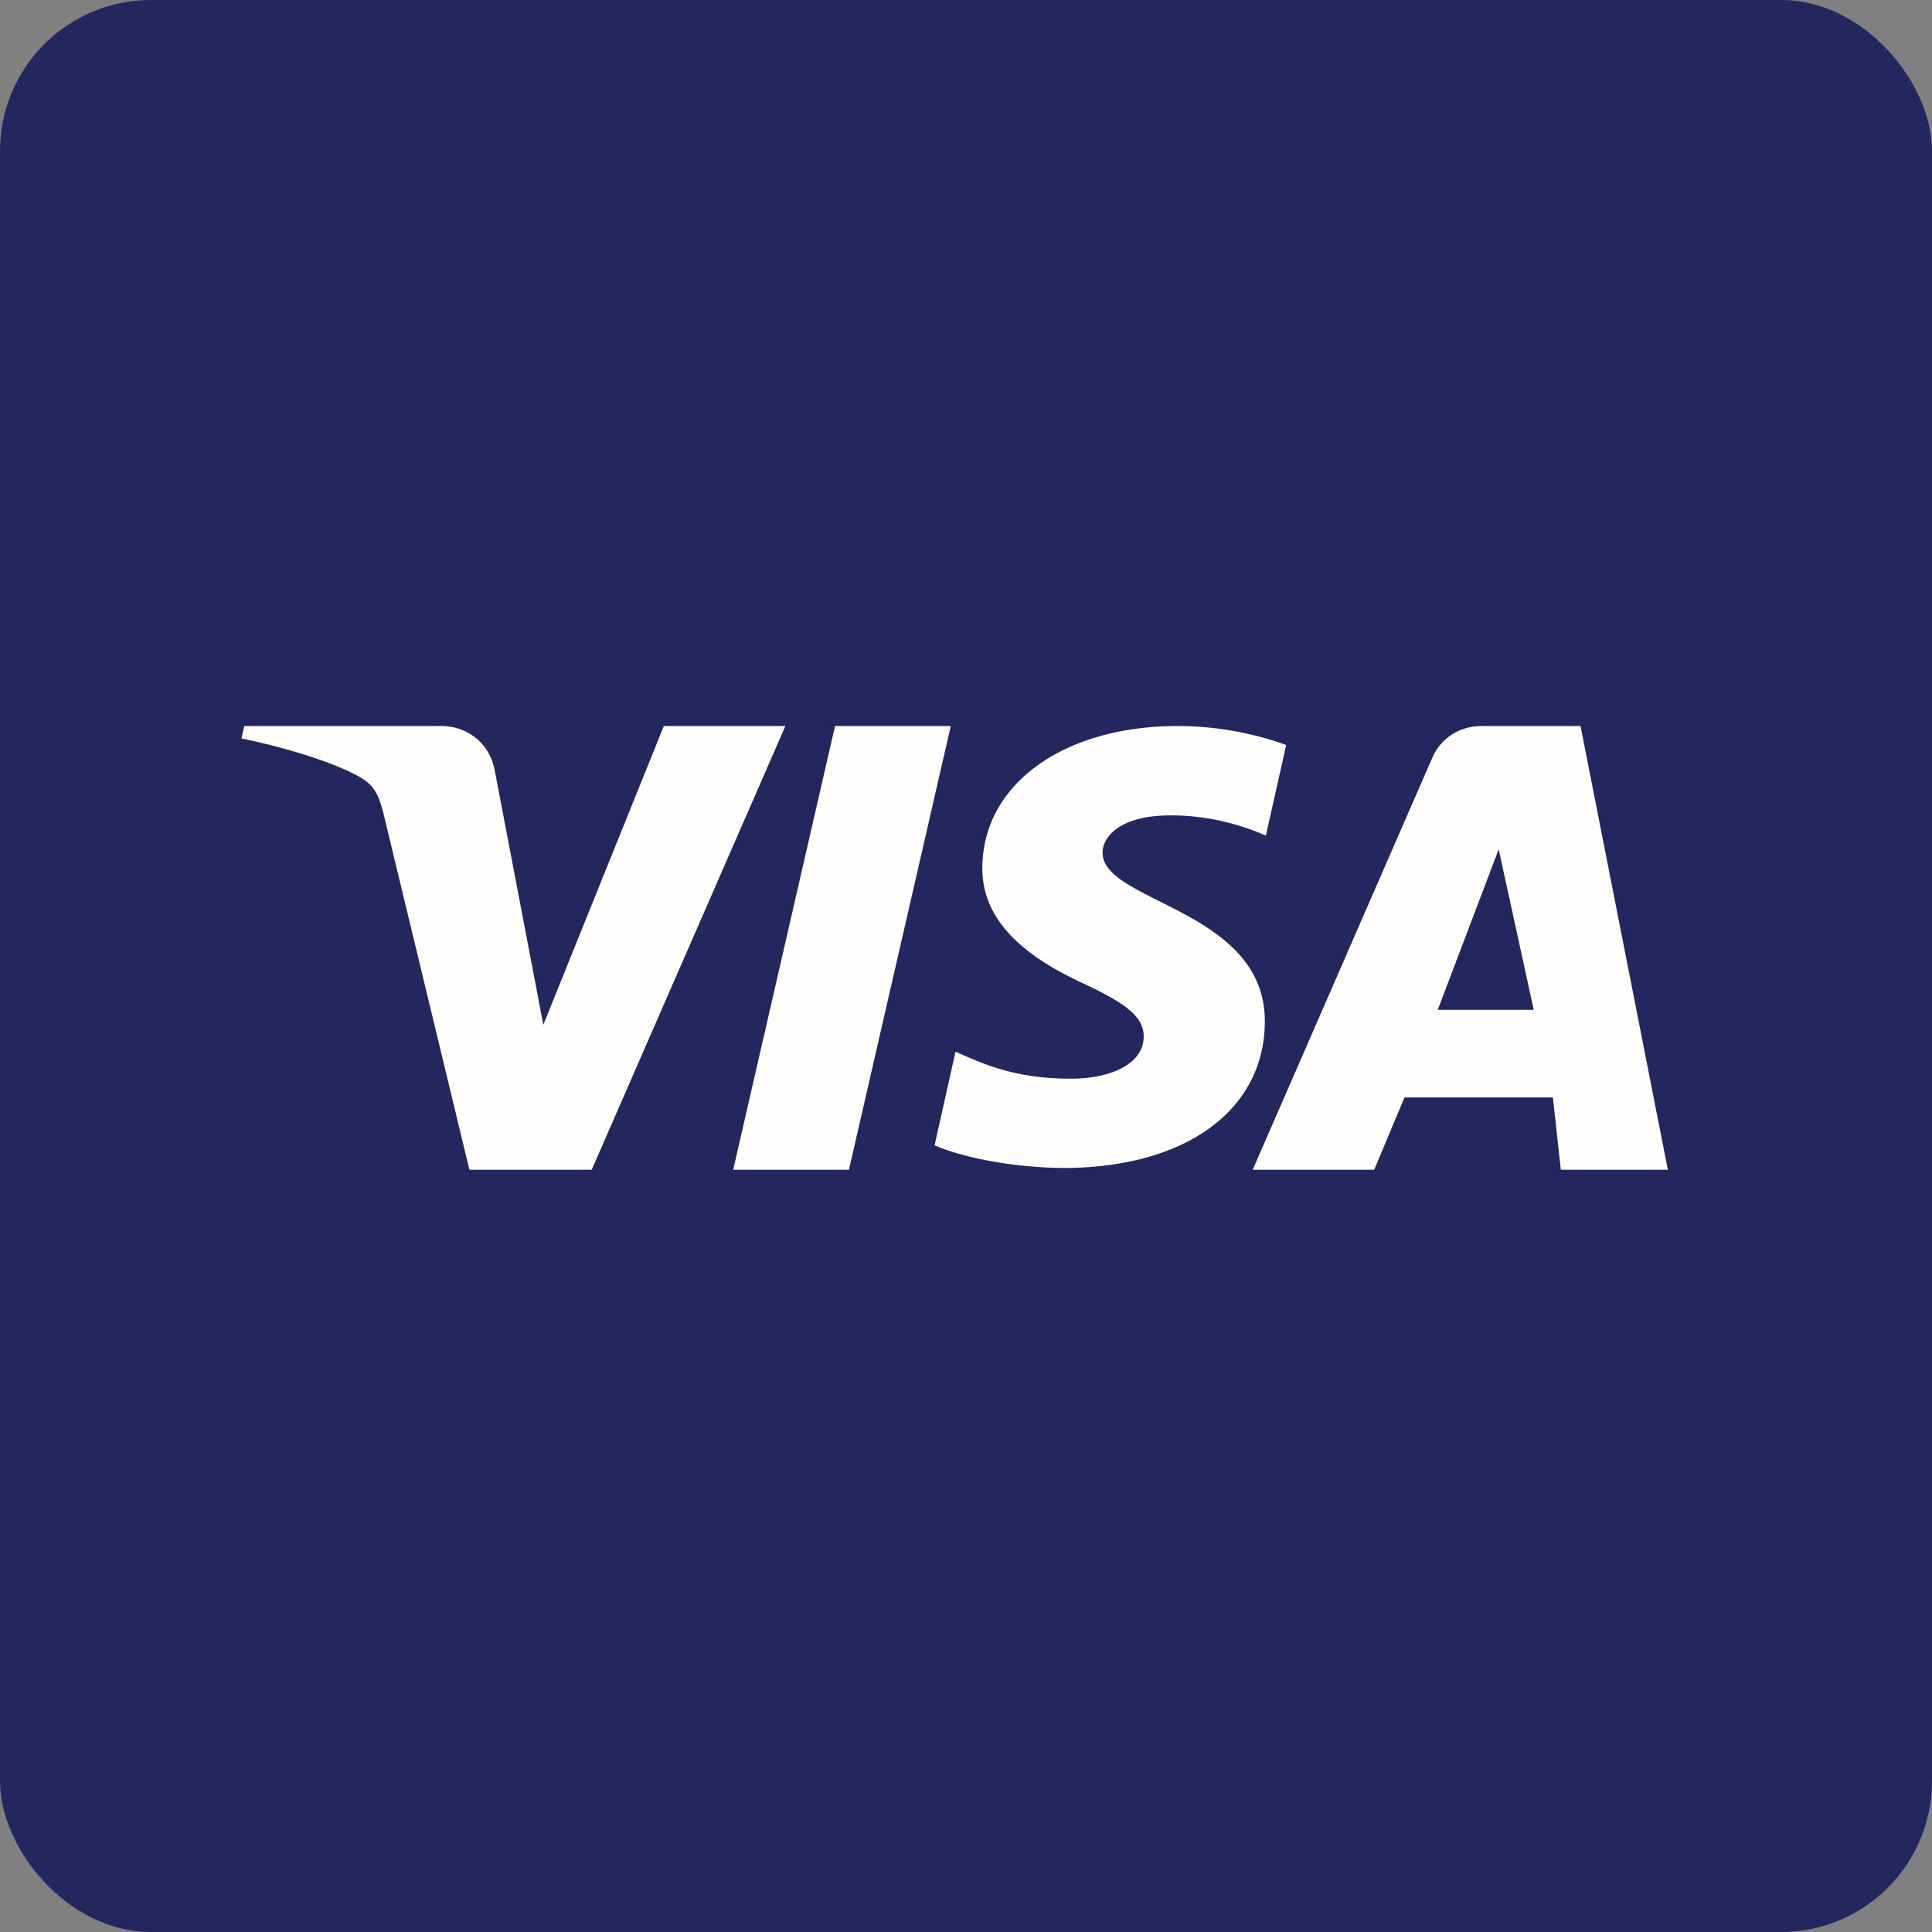
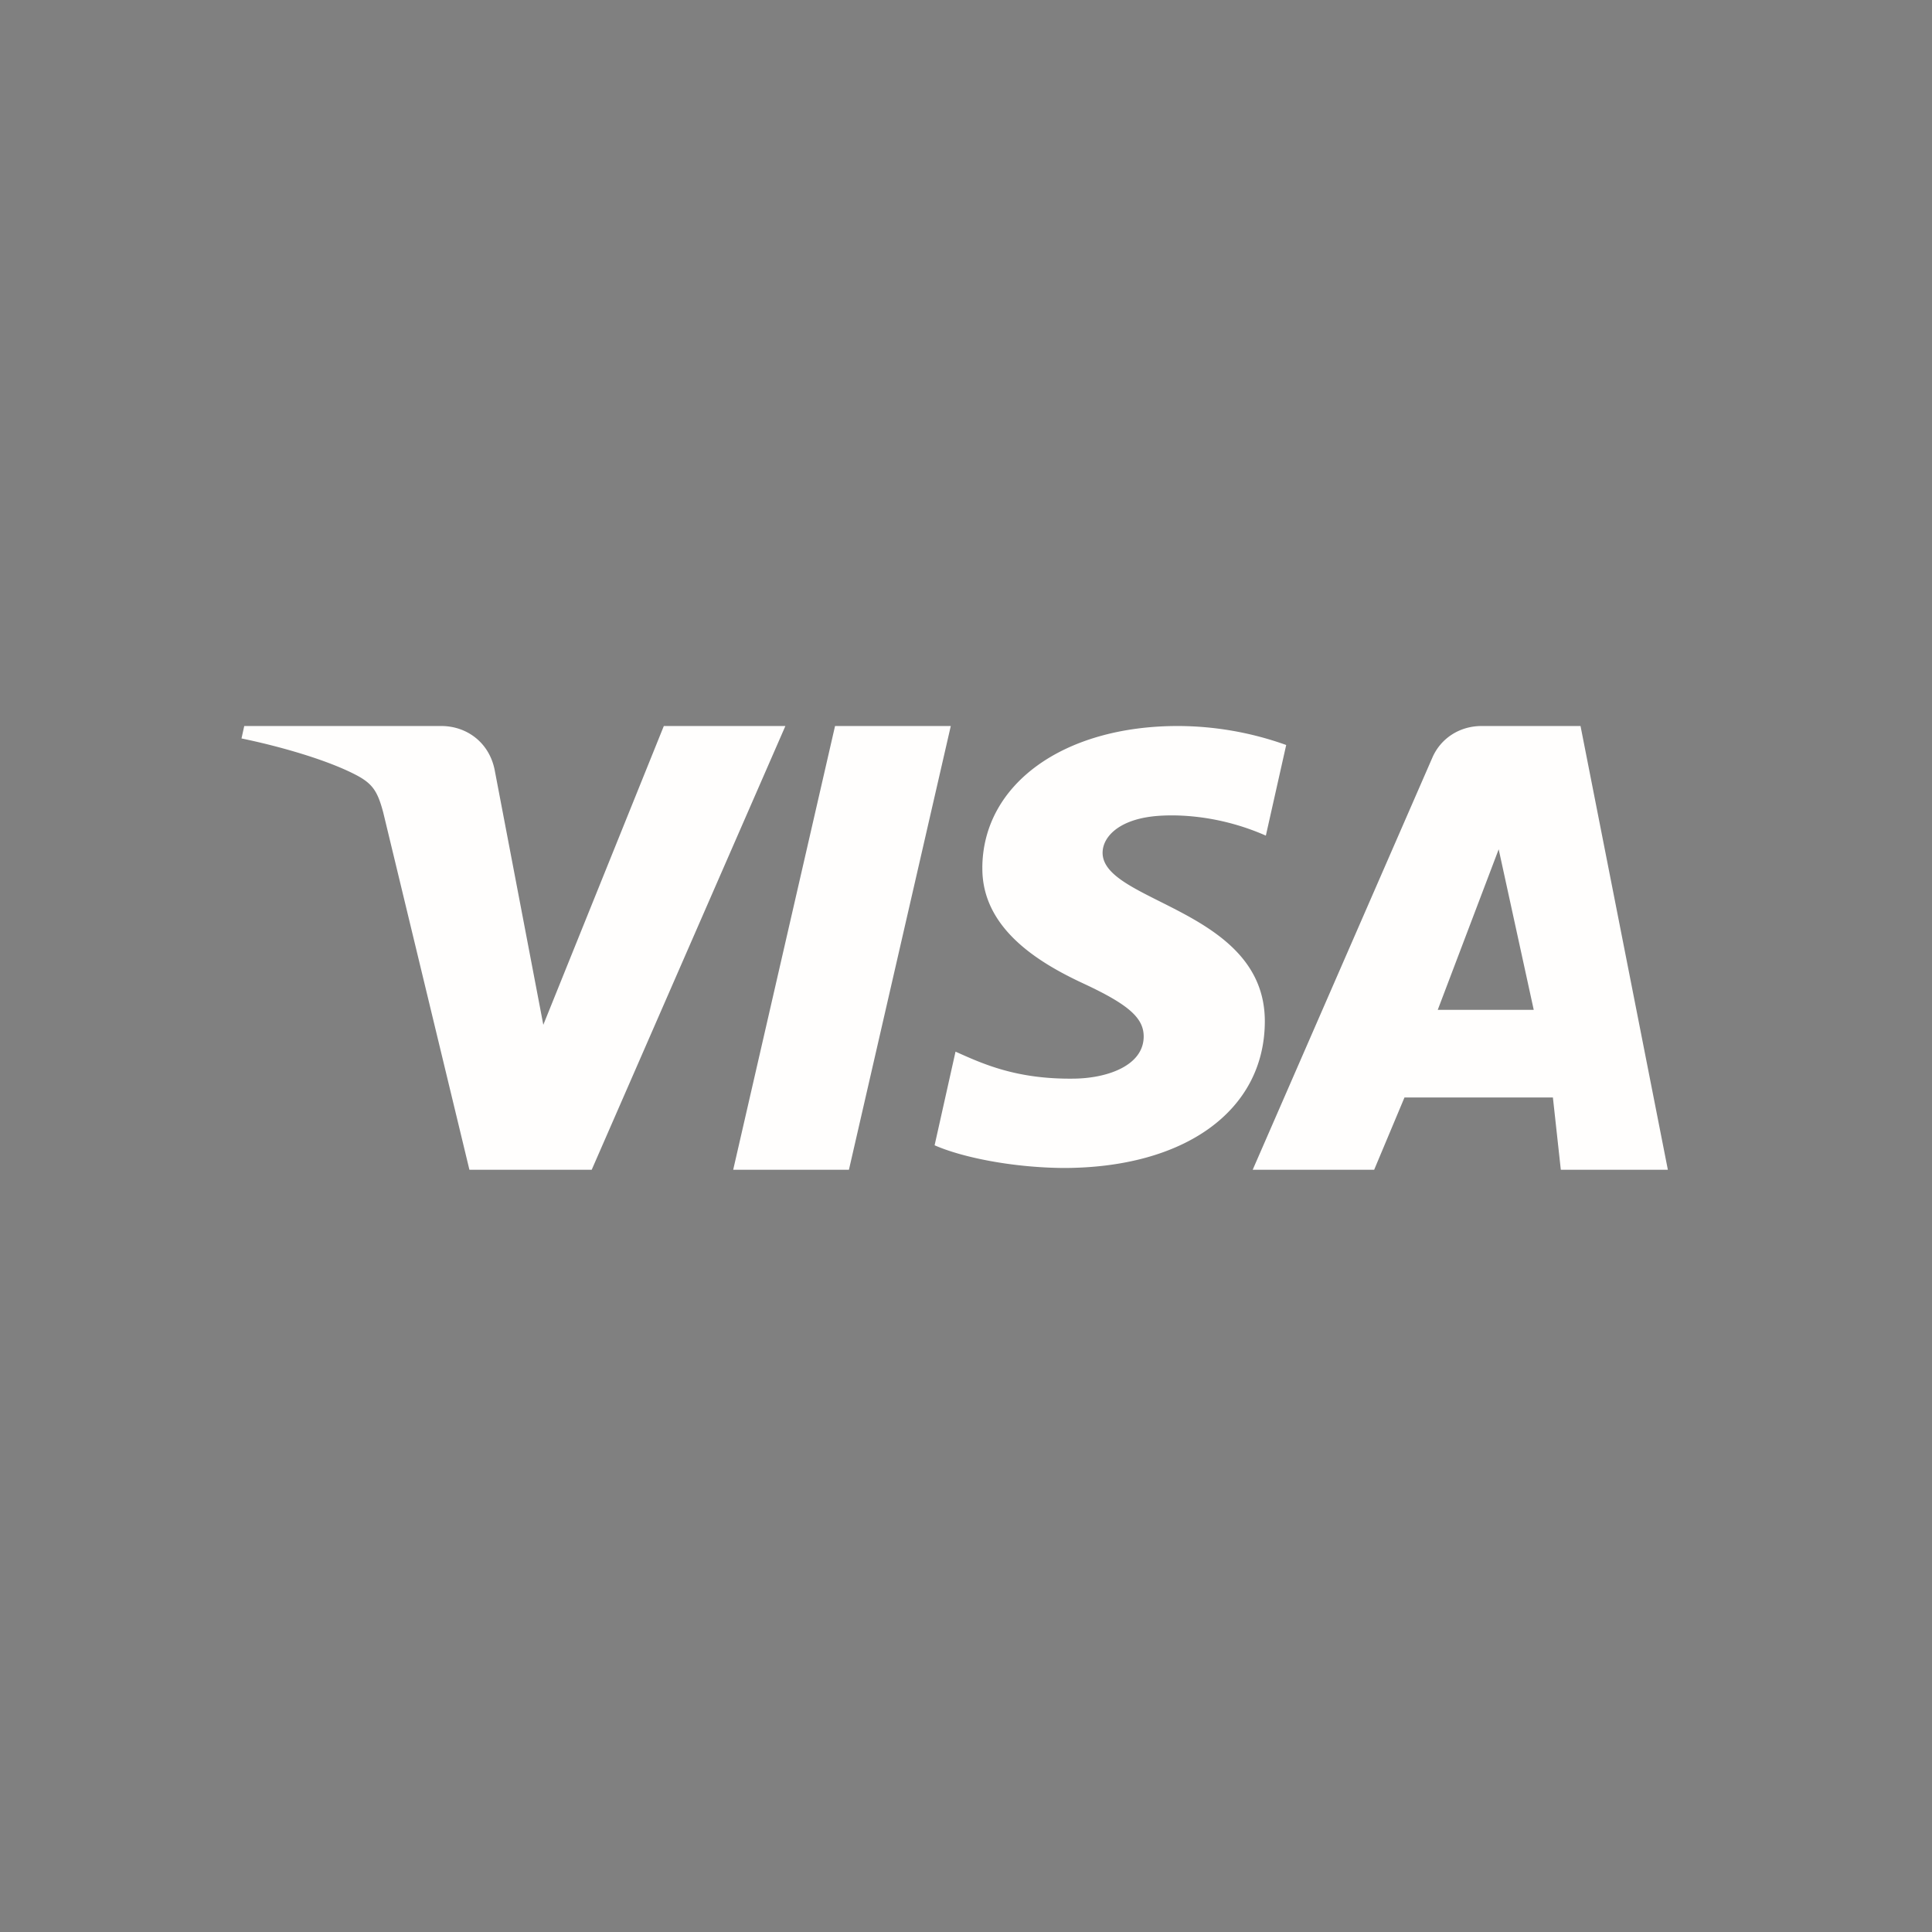
<svg xmlns="http://www.w3.org/2000/svg" width="64" height="64" viewBox="0 0 64 64">
  <rect x="0" y="0" width="64" height="64" fill="#808080" stroke="none" />
-   <rect x="0" y="0" width="64" height="64" rx="5" ry="5" fill="#22275E" />
  <path fill="#23285d" d="" />
  <path d="M 32.542,28.731 C 32.514,30.77 34.443,31.908 35.898,32.584 C 37.391,33.279 37.892,33.725 37.886,34.345 C 37.876,35.295 36.696,35.715 35.591,35.731 C 33.664,35.76 32.544,35.235 31.653,34.837 L 30.96,37.939 C 31.853,38.333 33.508,38.676 35.223,38.691 C 39.25,38.691 41.885,36.792 41.899,33.848 C 41.915,30.11 36.489,29.903 36.525,28.232 C 36.538,27.726 37.044,27.185 38.153,27.048 C 38.701,26.979 40.216,26.925 41.933,27.681 L 42.607,24.679 A 10.7,10.7 0 0,0 39.019,24.05 C 35.229,24.05 32.563,25.975 32.541,28.731 Z M 49.083,24.05 C 48.348,24.05 47.729,24.459 47.452,25.09 L 41.497,38.75 L 45.521,38.75 L 46.525,36.356 L 51.442,36.356 L 51.704,38.75 L 55.25,38.75 L 52.357,24.05 L 49.083,24.05 Z M 49.646,28.134 L 50.807,33.453 L 47.627,33.453 L 49.646,28.134 Z M 27.662,24.05 L 24.288,38.75 L 28.122,38.75 L 31.496,24.05 L 27.663,24.05 Z M 21.99,24.05 L 17.998,33.948 L 16.384,25.493 C 16.195,24.579 15.447,24.05 14.616,24.05 L 8.091,24.05 L 8,24.462 C 9.34,24.739 10.861,25.186 11.783,25.666 C 12.347,25.959 12.508,26.215 12.694,26.91 L 15.55,38.75 L 19.601,38.75 L 26.017,24.05 L 21.99,24.05 Z" fill="#fffefd" />
</svg>